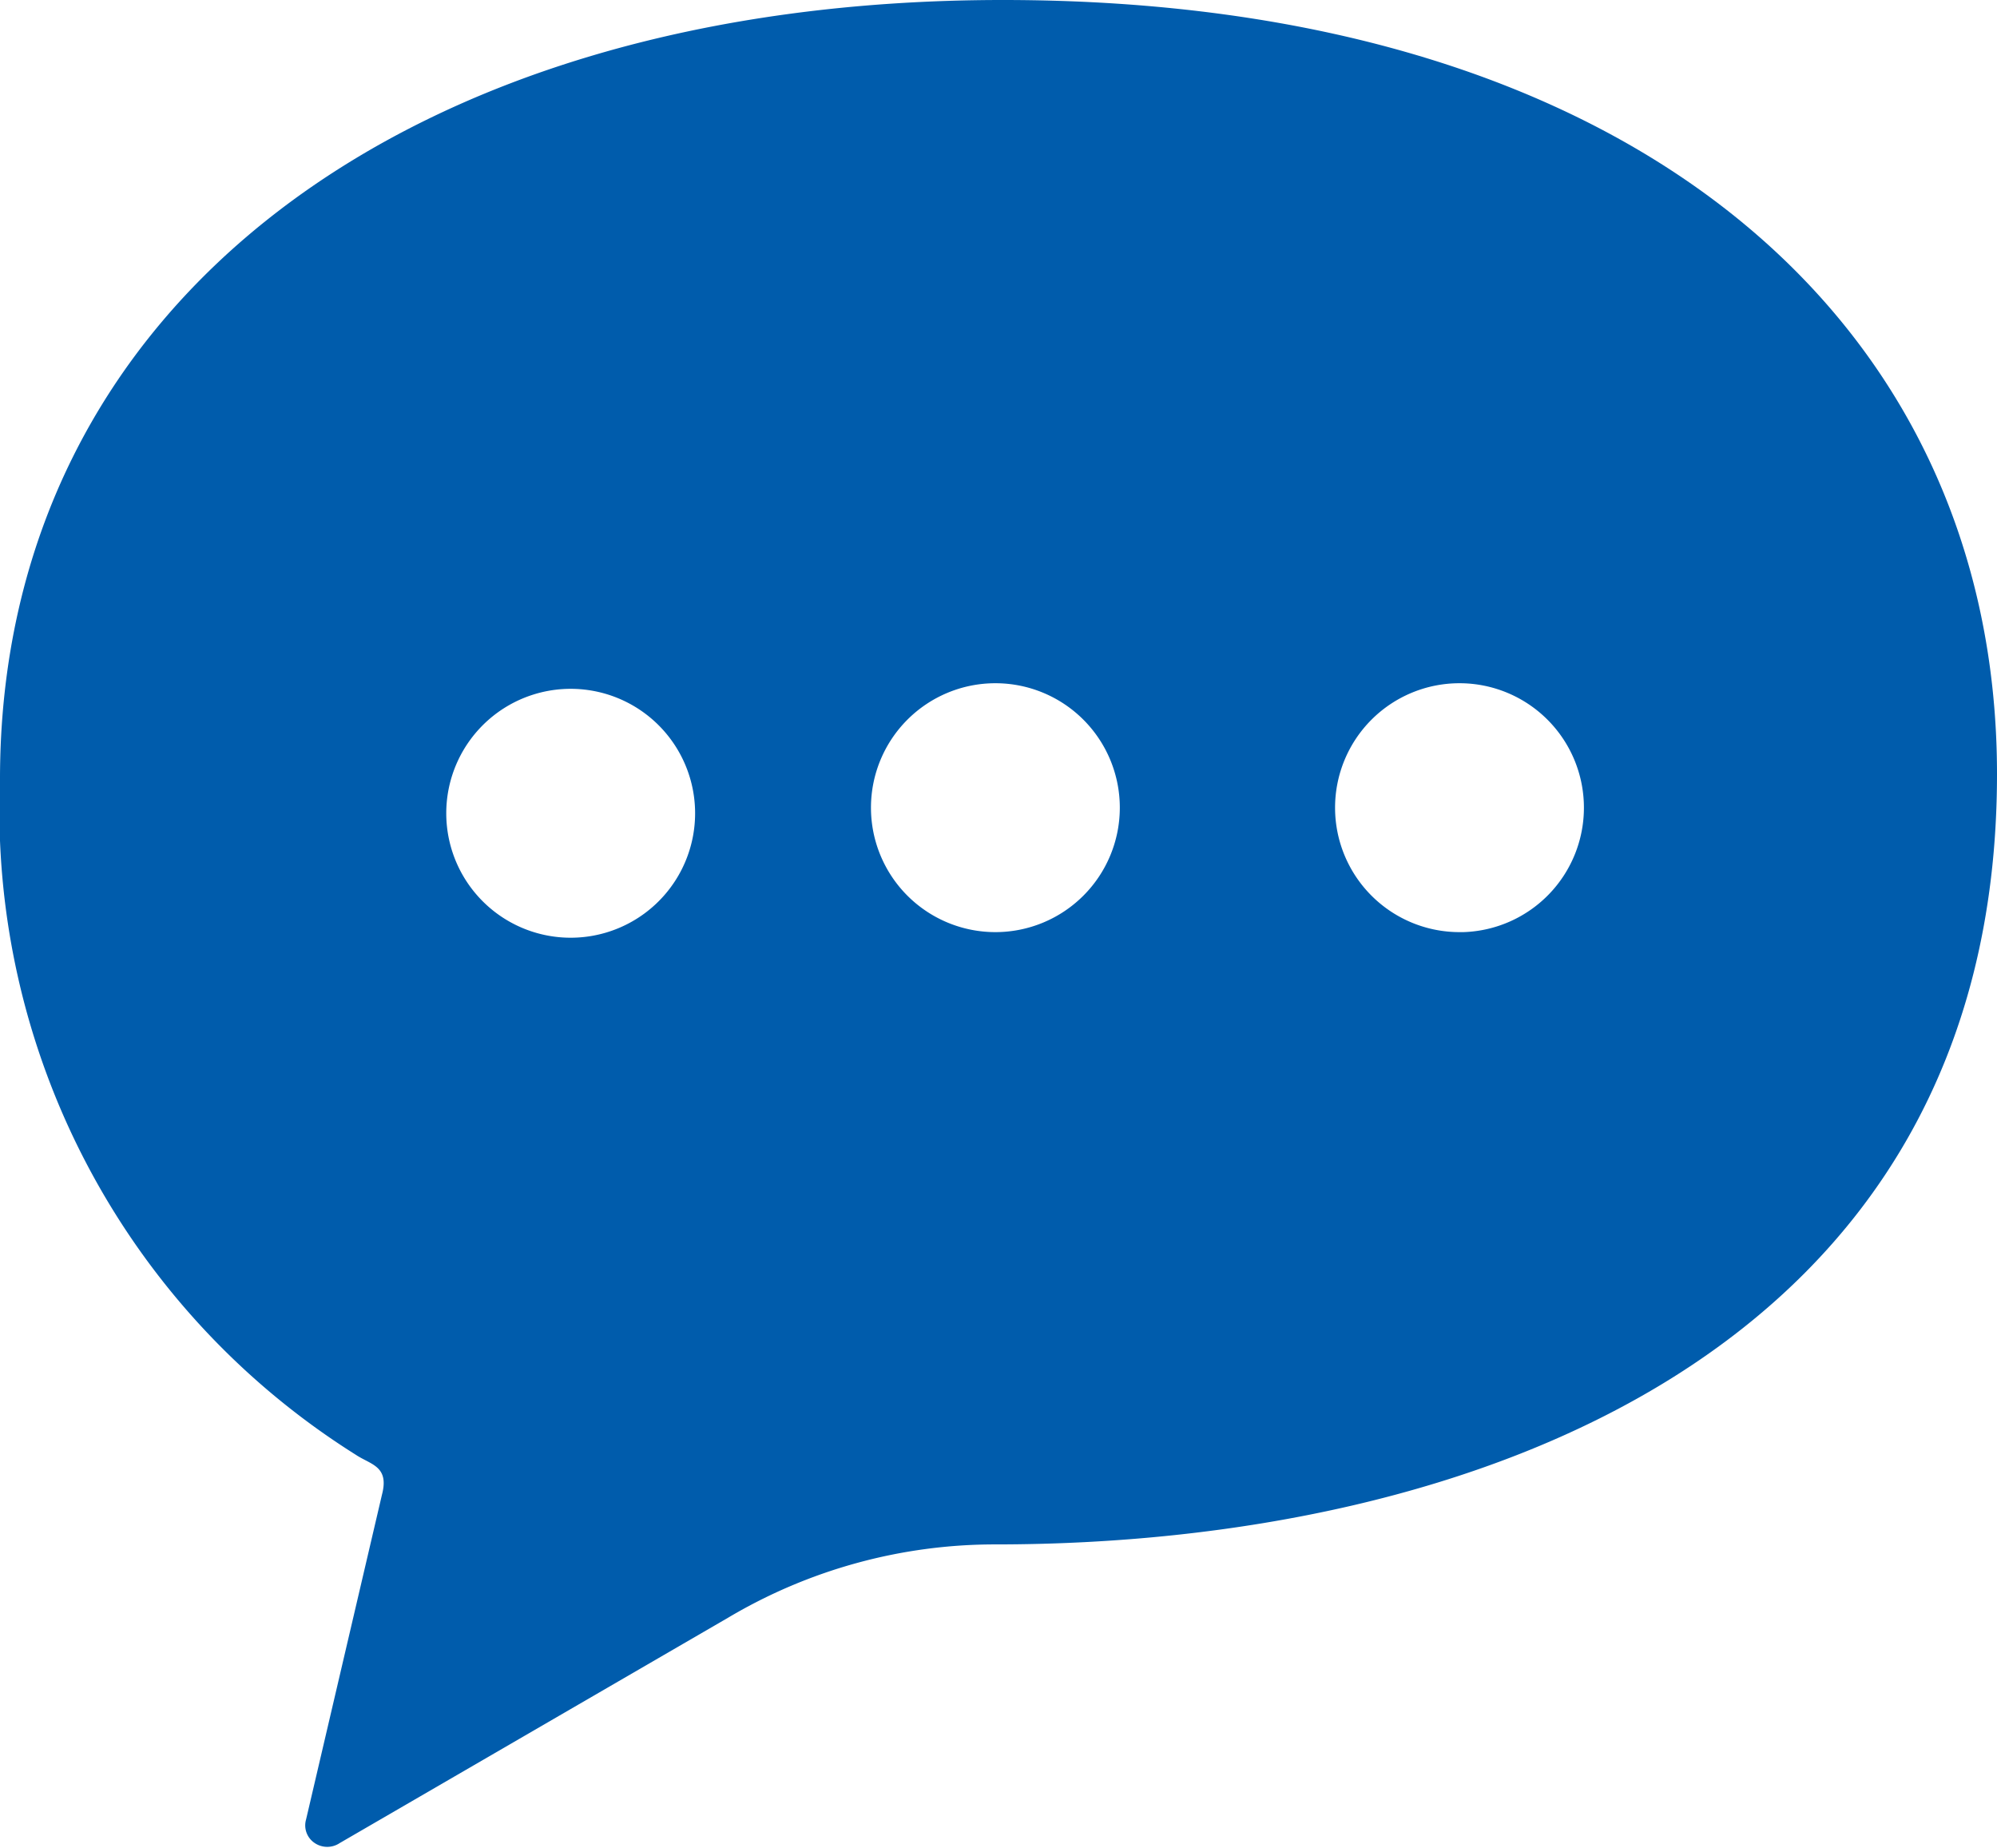
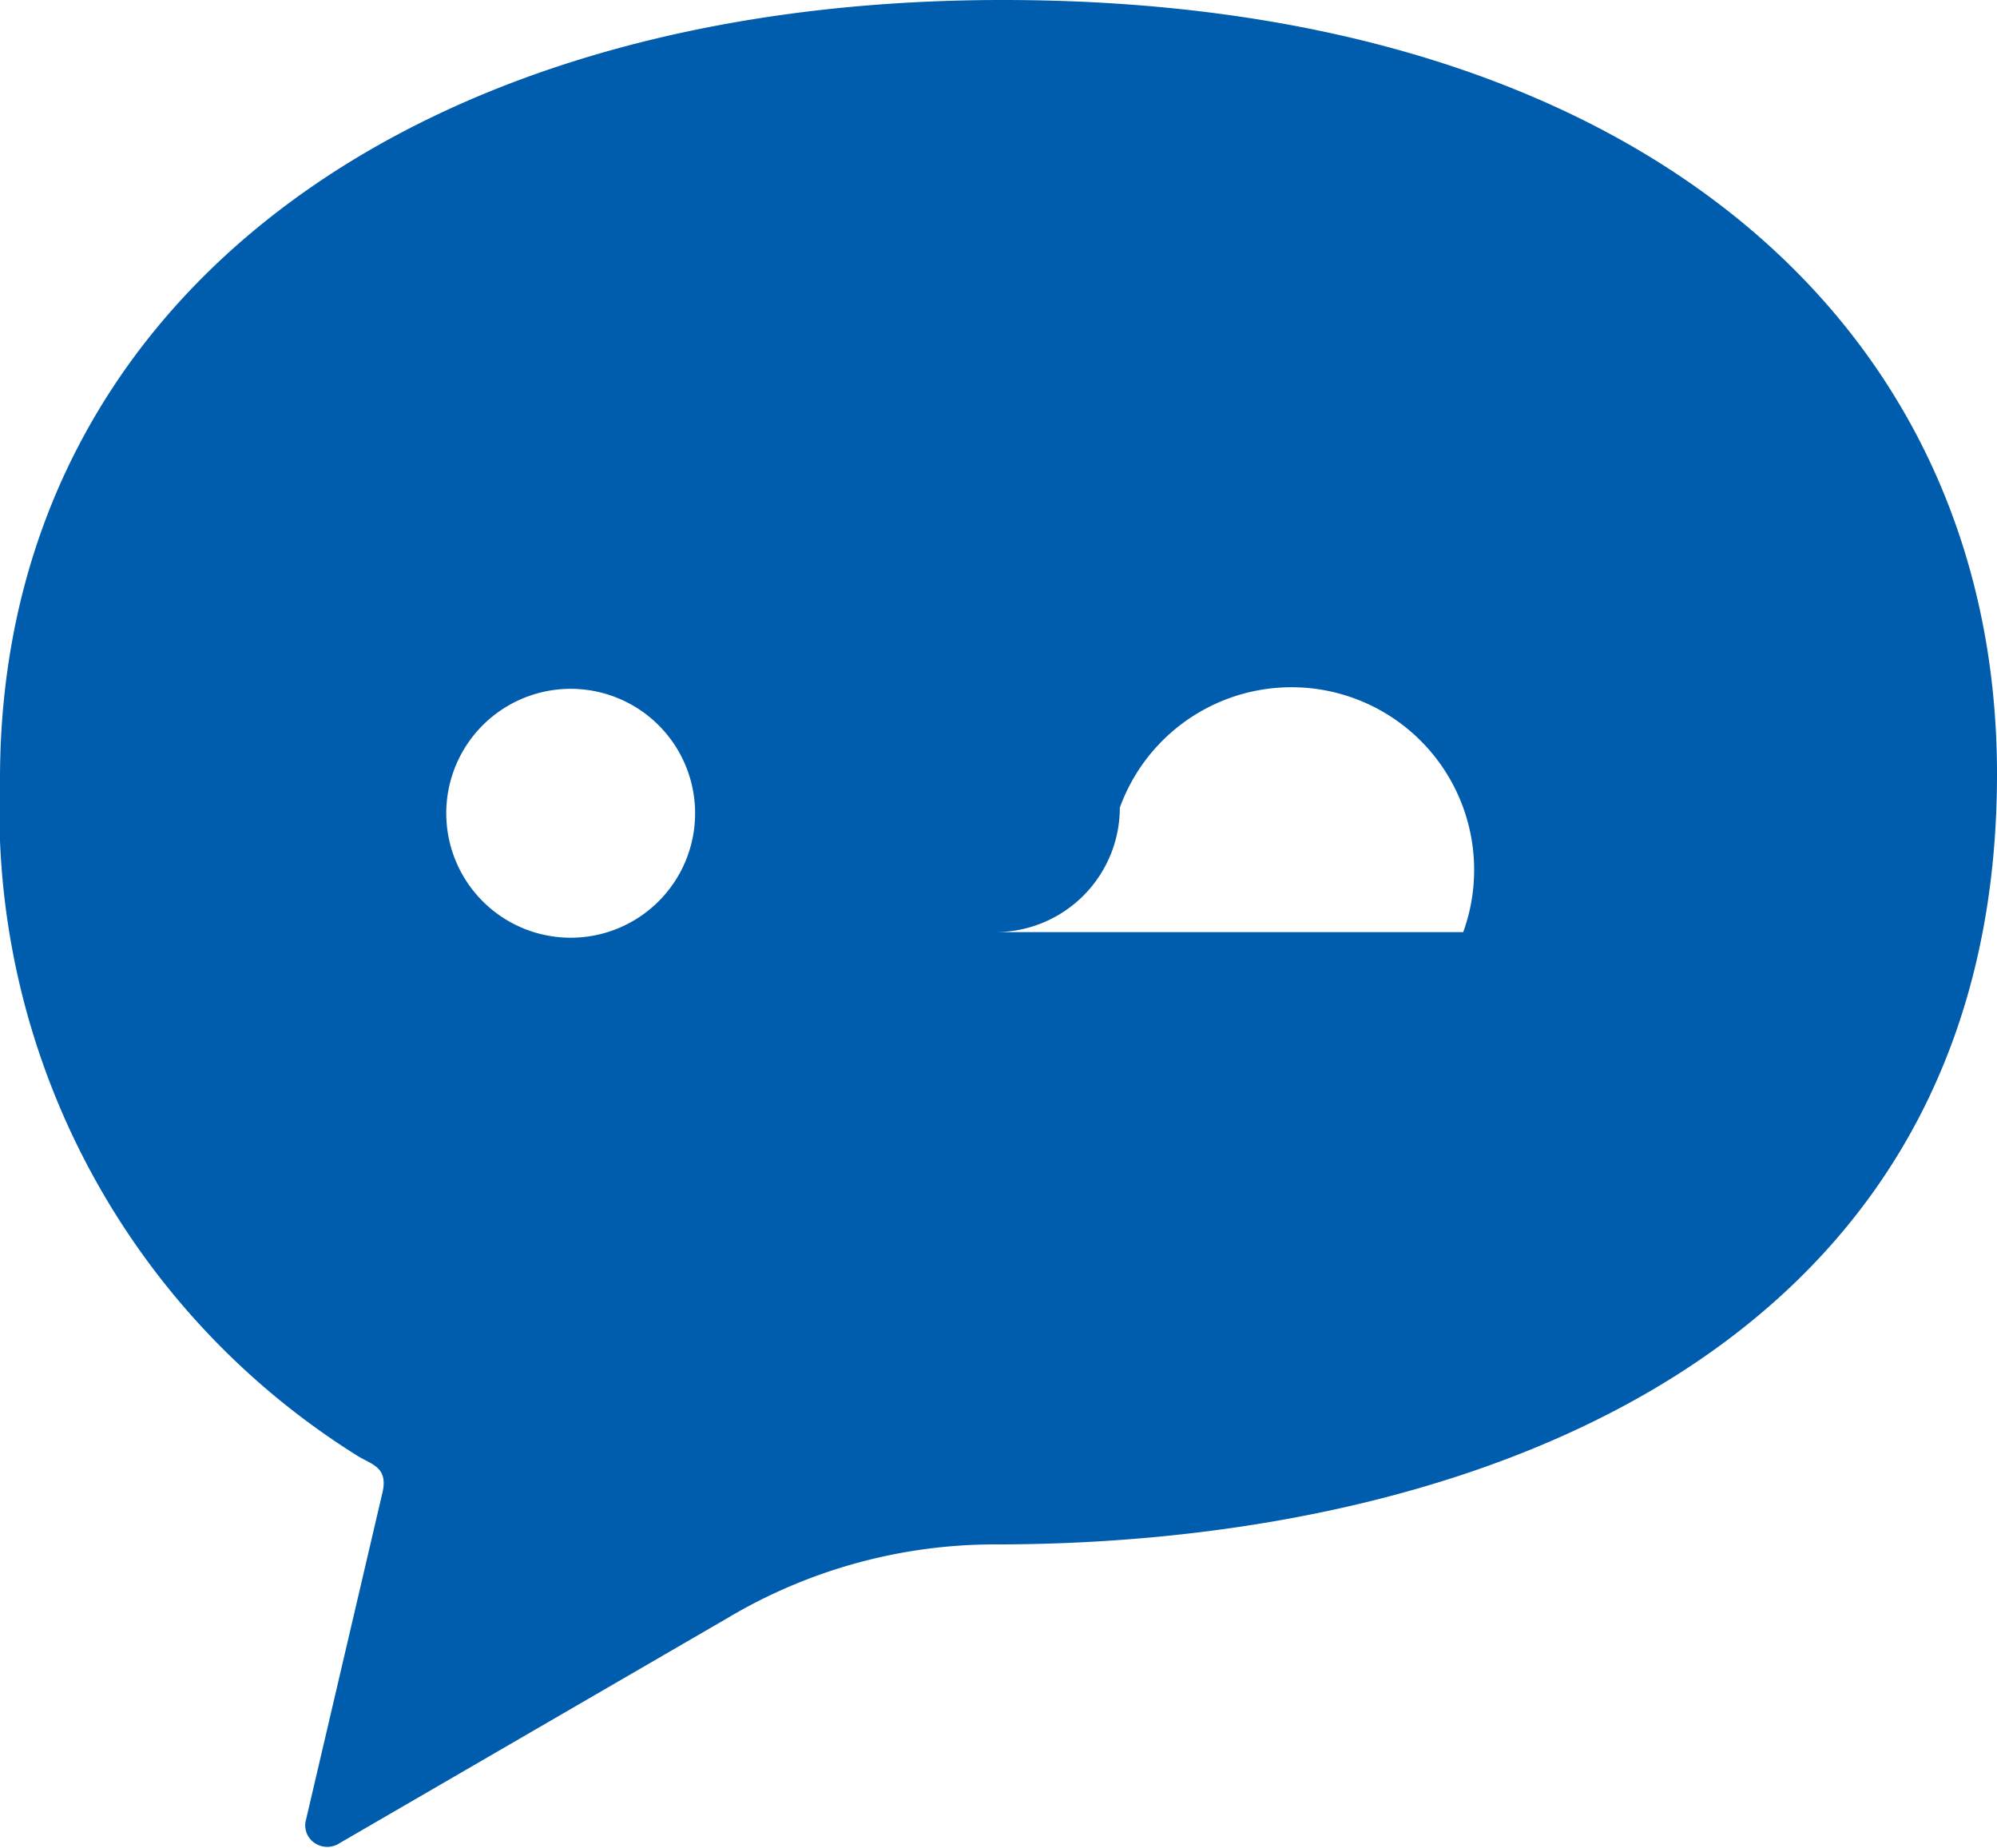
<svg xmlns="http://www.w3.org/2000/svg" width="16.05" height="14.85" viewBox="0 0 16.05 14.85" preserveAspectRatio="xMinYMid">
  <defs>
    <style>.cls-1{fill:#005cac;}</style>
  </defs>
  <g id="レイヤー_2" data-name="レイヤー 2">
    <g id="ガイド">
-       <path class="cls-1" d="M8.06,0C3.26,0,0,2.45,0,6.26a6.12,6.12,0,0,0,2.86,5.43c.12.08.27.09.21.32l-.61,2.61a.17.17,0,0,0,.07.19.18.18,0,0,0,.2,0L5.85,13A4.2,4.2,0,0,1,8,12.41c3.81,0,8.05-1.53,8.05-6.19C16.05,2.6,13.14,0,8.06,0ZM4.29,7.49a1,1,0,0,1,0-1.91,1,1,0,1,1,0,1.91ZM8,7.49a1,1,0,1,1,1-1A1,1,0,0,1,8,7.49Zm3.73,0a1,1,0,1,1,1-1A1,1,0,0,1,11.76,7.49Z" />
+       <path class="cls-1" d="M8.06,0C3.26,0,0,2.45,0,6.26a6.12,6.12,0,0,0,2.86,5.43c.12.08.27.09.21.32l-.61,2.61a.17.17,0,0,0,.07.19.18.18,0,0,0,.2,0L5.85,13A4.2,4.2,0,0,1,8,12.41c3.81,0,8.05-1.53,8.05-6.19C16.05,2.6,13.14,0,8.06,0ZM4.29,7.49a1,1,0,0,1,0-1.91,1,1,0,1,1,0,1.91ZM8,7.49a1,1,0,1,1,1-1A1,1,0,0,1,8,7.49Za1,1,0,1,1,1-1A1,1,0,0,1,11.76,7.49Z" />
    </g>
  </g>
</svg>